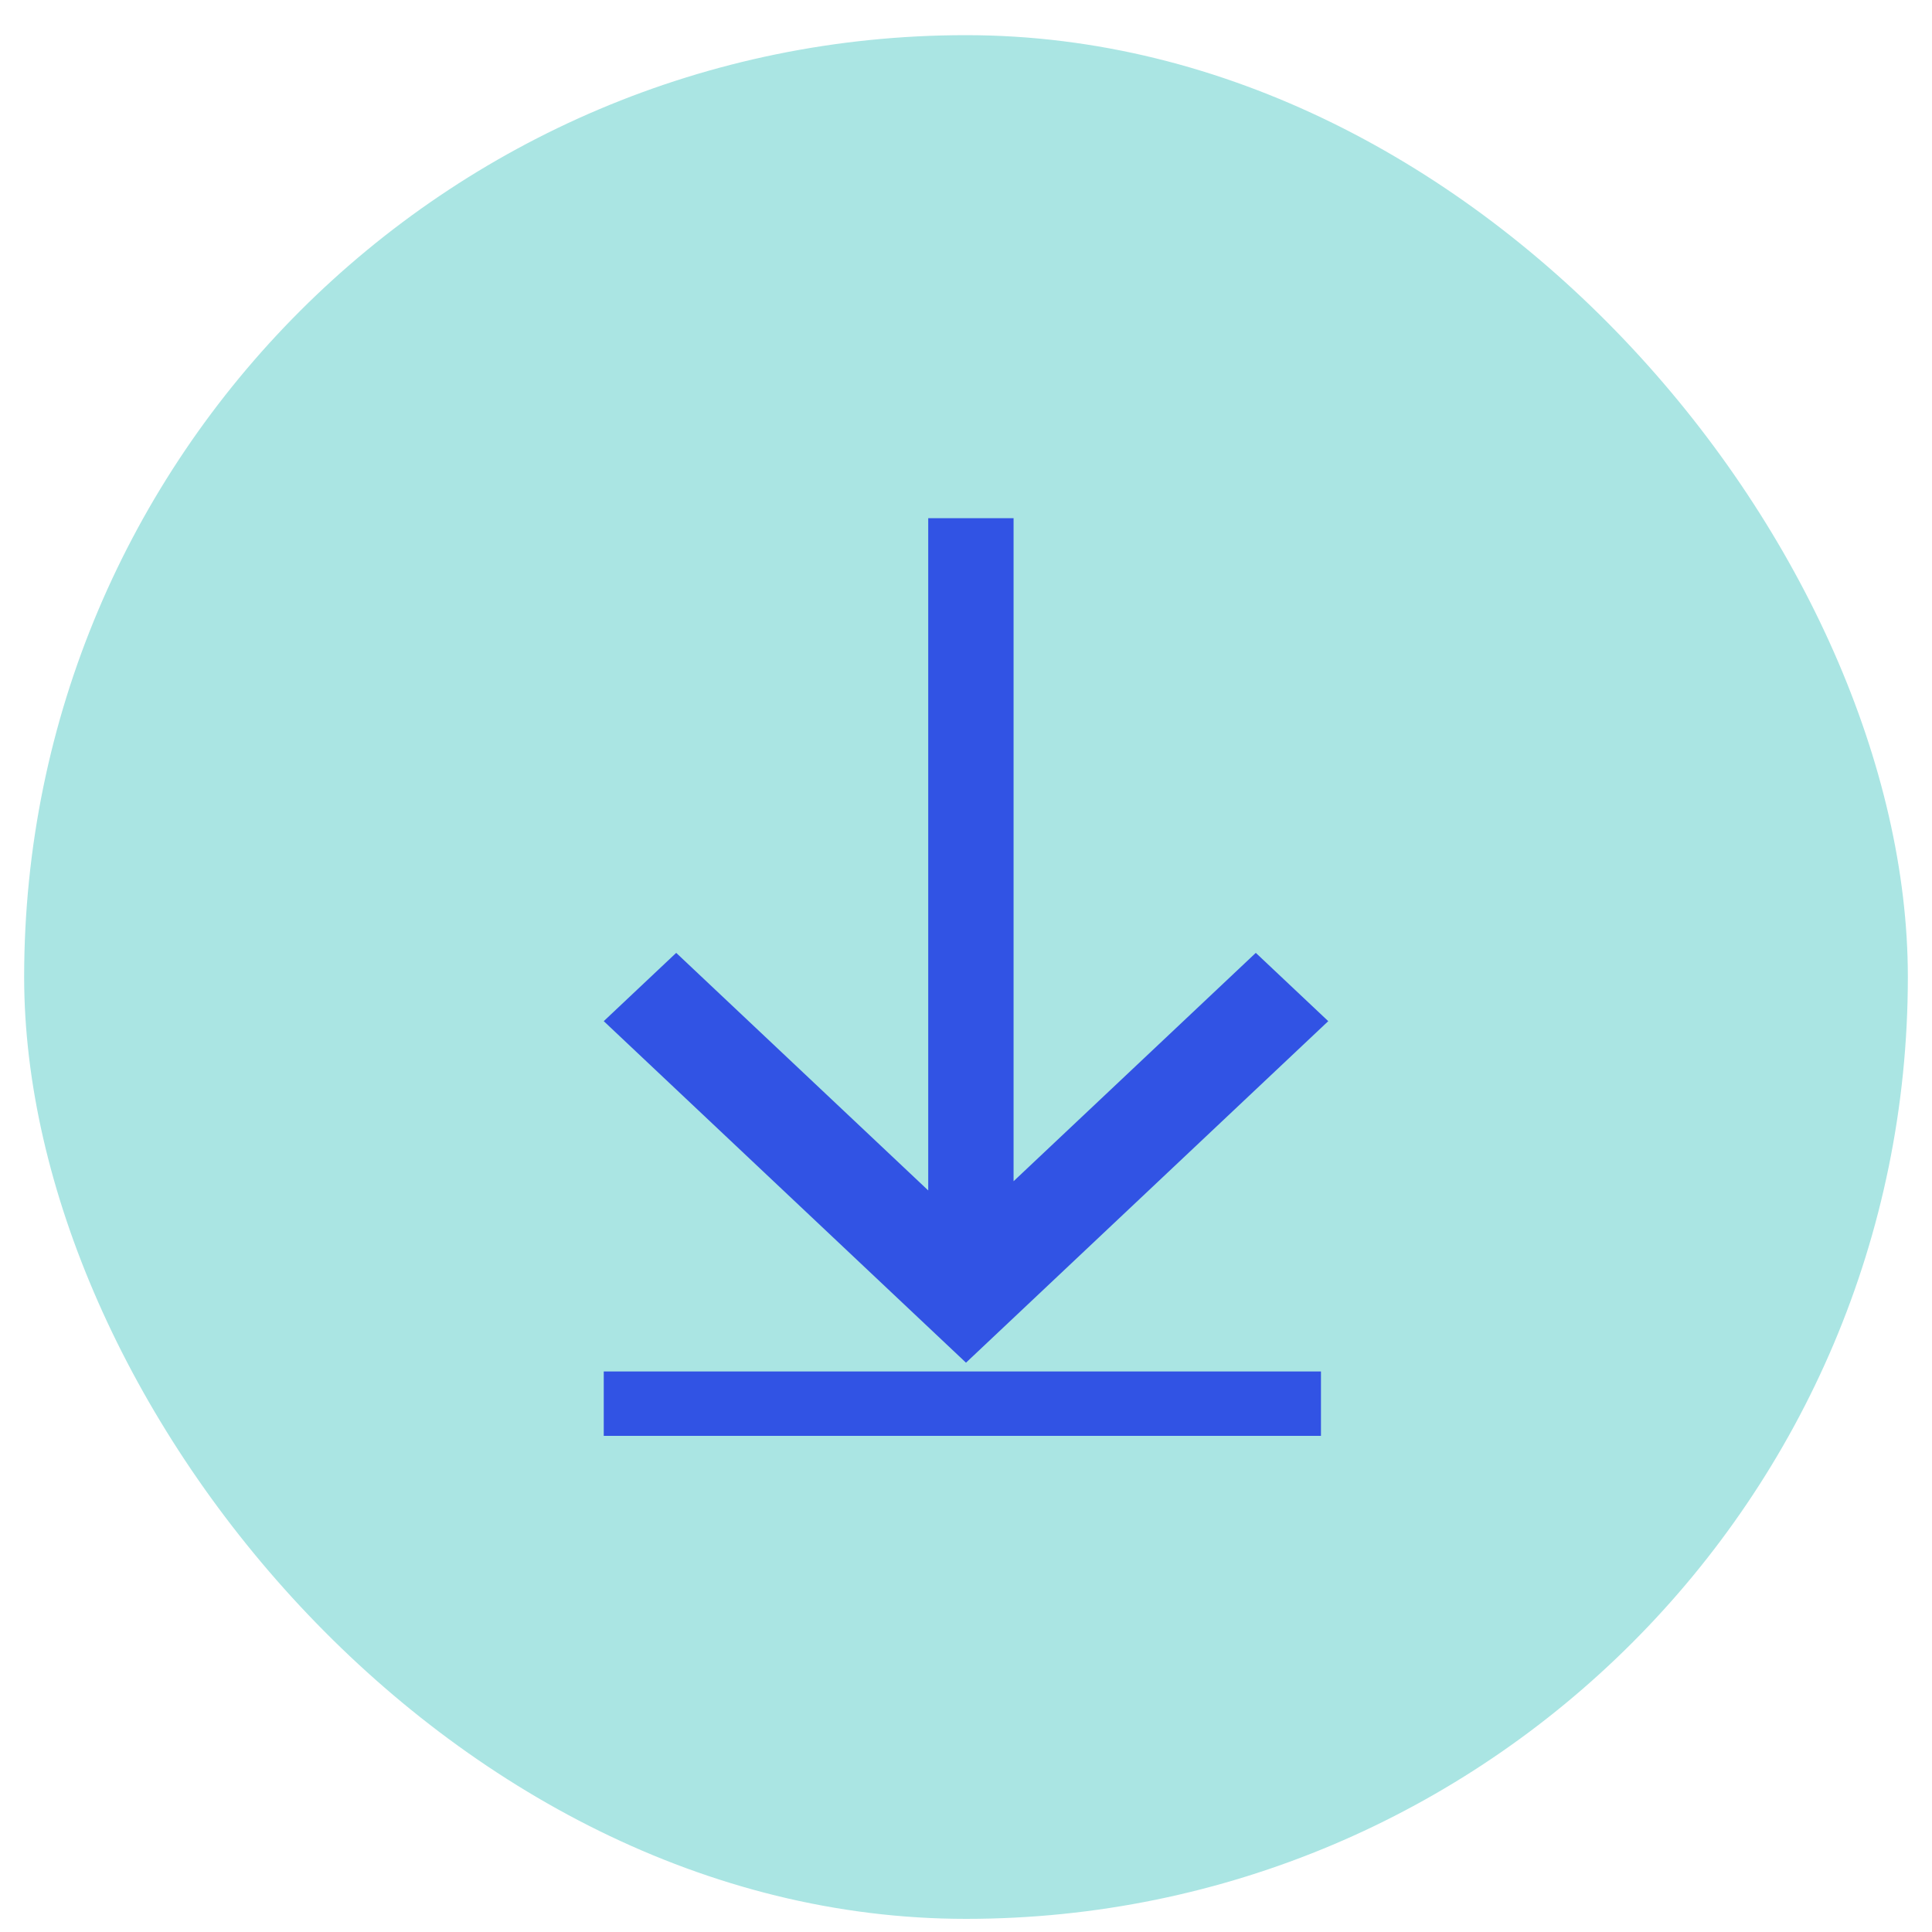
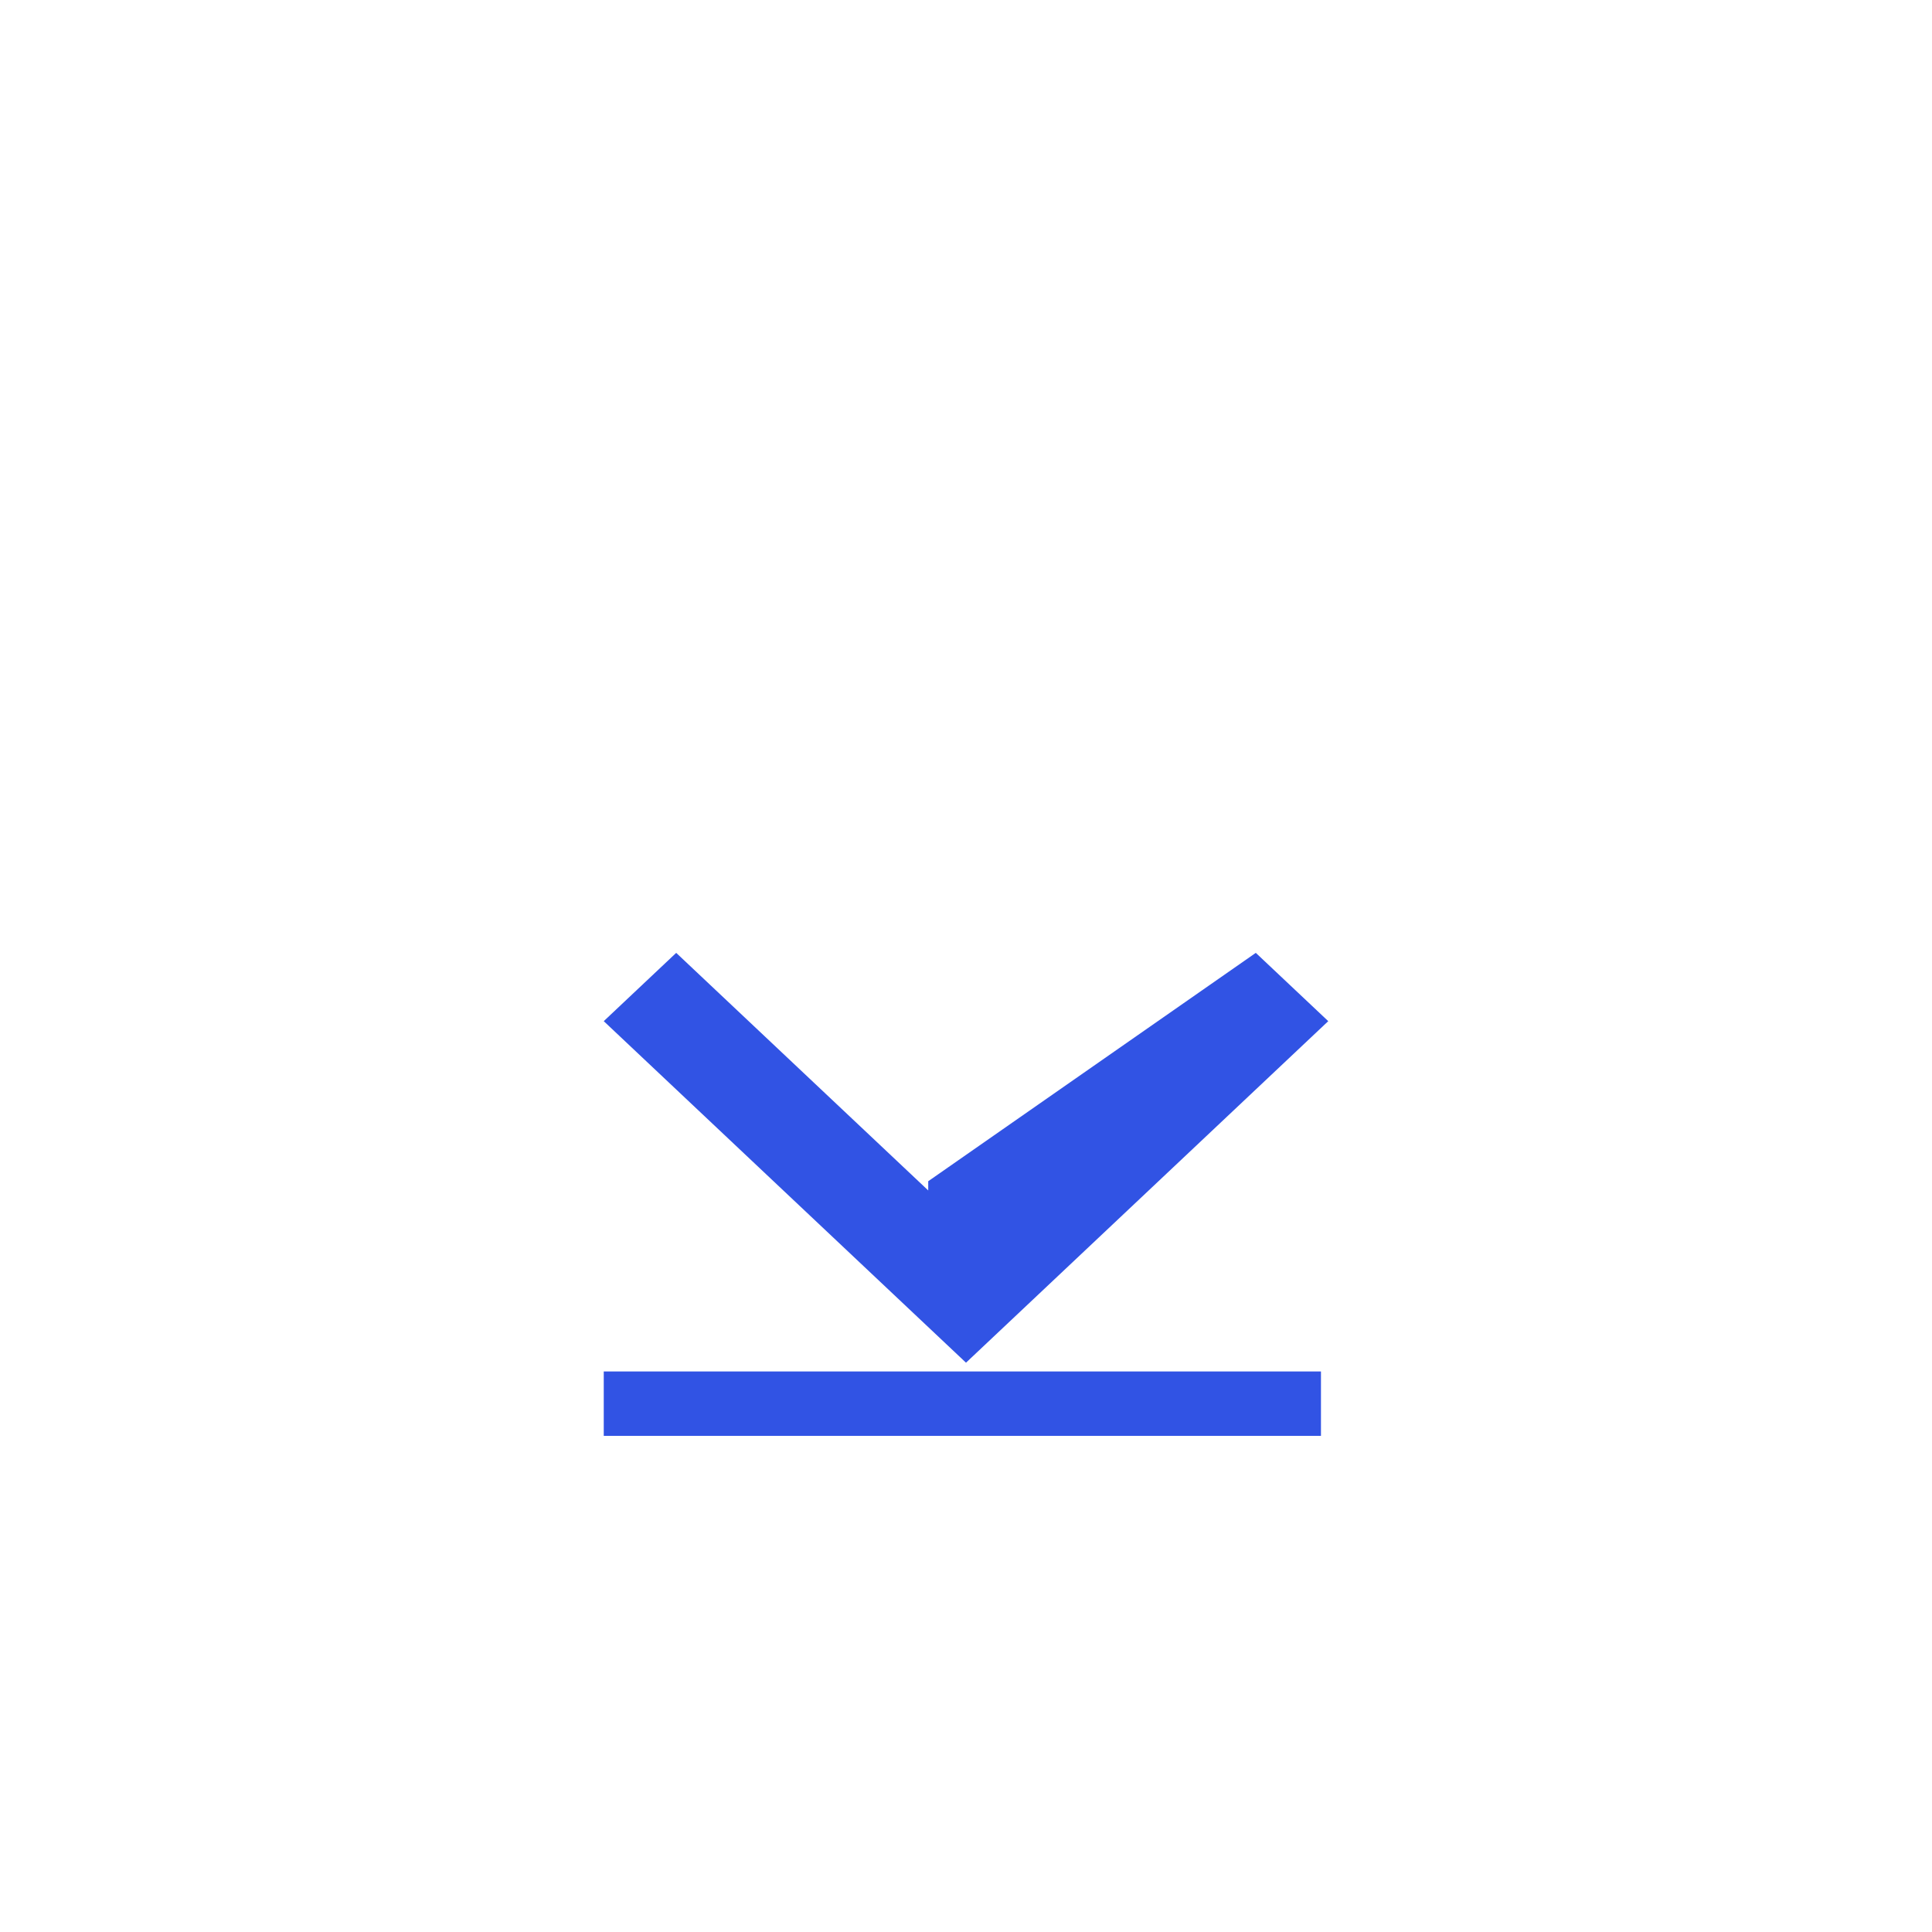
<svg xmlns="http://www.w3.org/2000/svg" width="40" height="40" viewBox="0 0 40 40" fill="none">
-   <rect x="0.5" y="0.728" width="39" height="39" rx="19.5" fill="#AAE5E3" />
-   <path fill-rule="evenodd" clip-rule="evenodd" d="M19.218 10.728H20.985V24.456L26 19.728L27.5 21.142L21.5 26.799L20 28.213L18.5 26.799L12.5 21.142L14 19.728L19.218 24.647V10.728ZM27.349 28.395H12.5V29.728H27.349V28.395Z" fill="#3153E4" />
+   <path fill-rule="evenodd" clip-rule="evenodd" d="M19.218 10.728V24.456L26 19.728L27.5 21.142L21.5 26.799L20 28.213L18.5 26.799L12.5 21.142L14 19.728L19.218 24.647V10.728ZM27.349 28.395H12.5V29.728H27.349V28.395Z" fill="#3153E4" />
</svg>